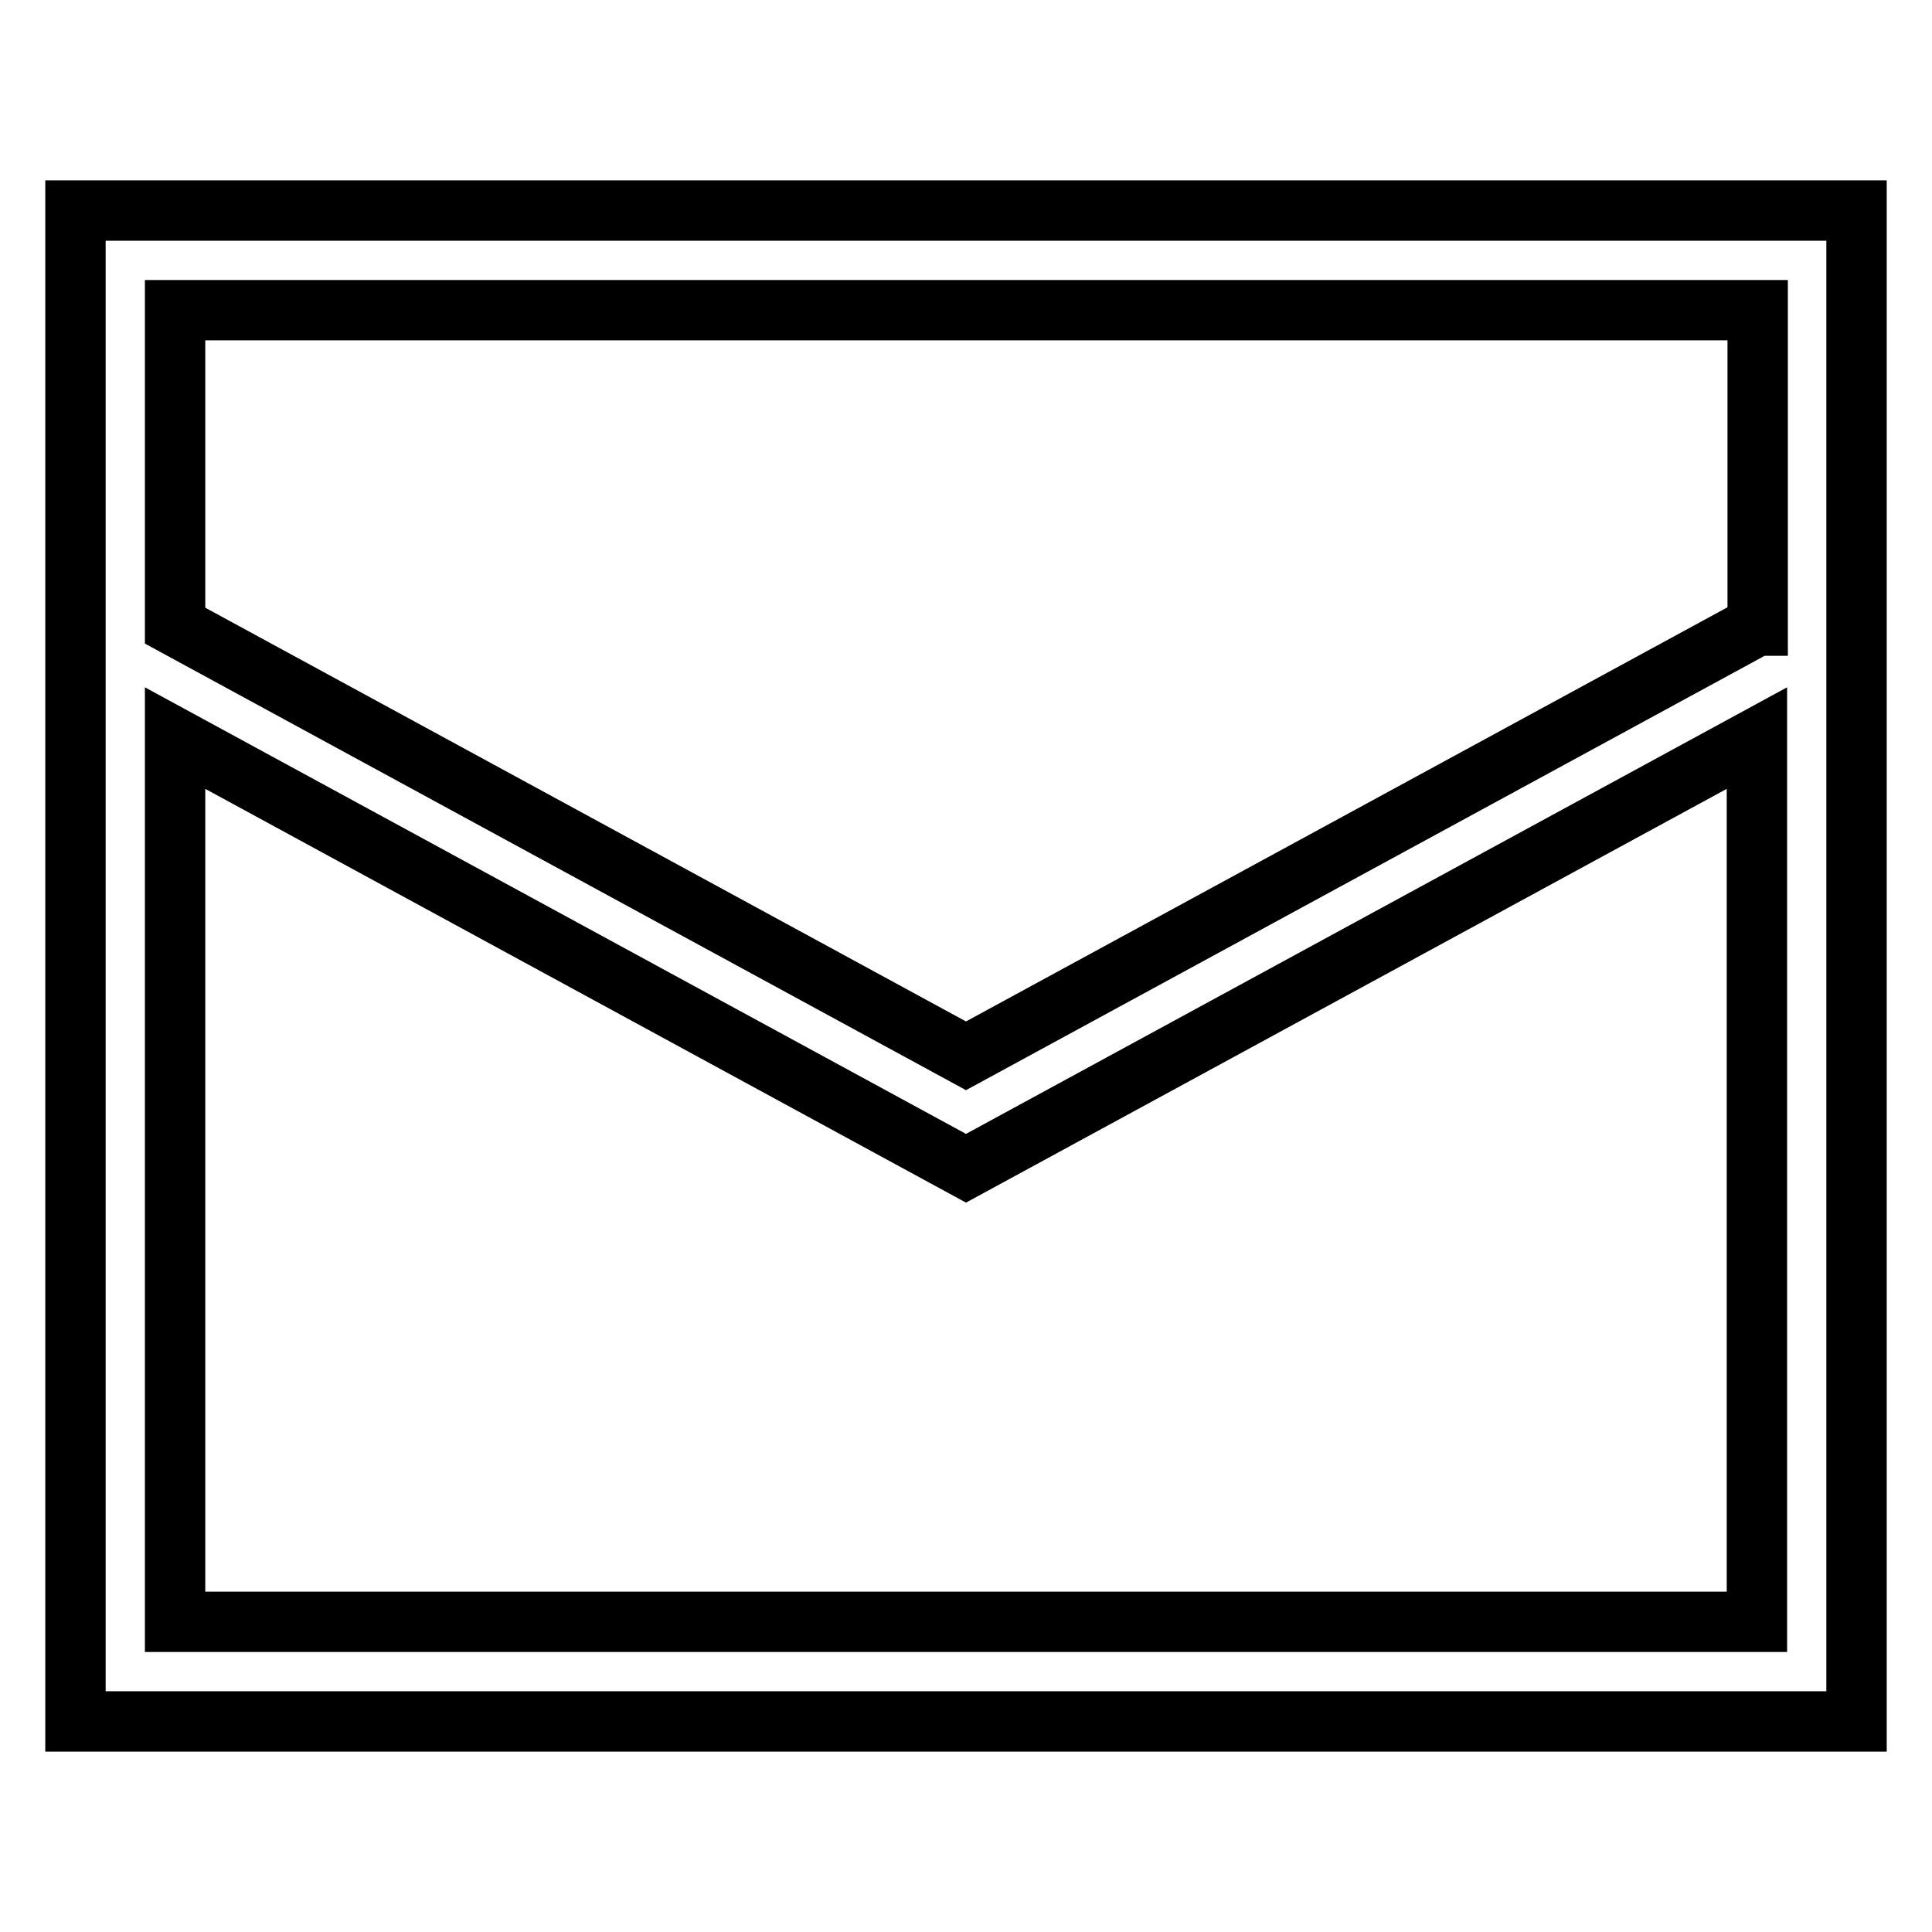
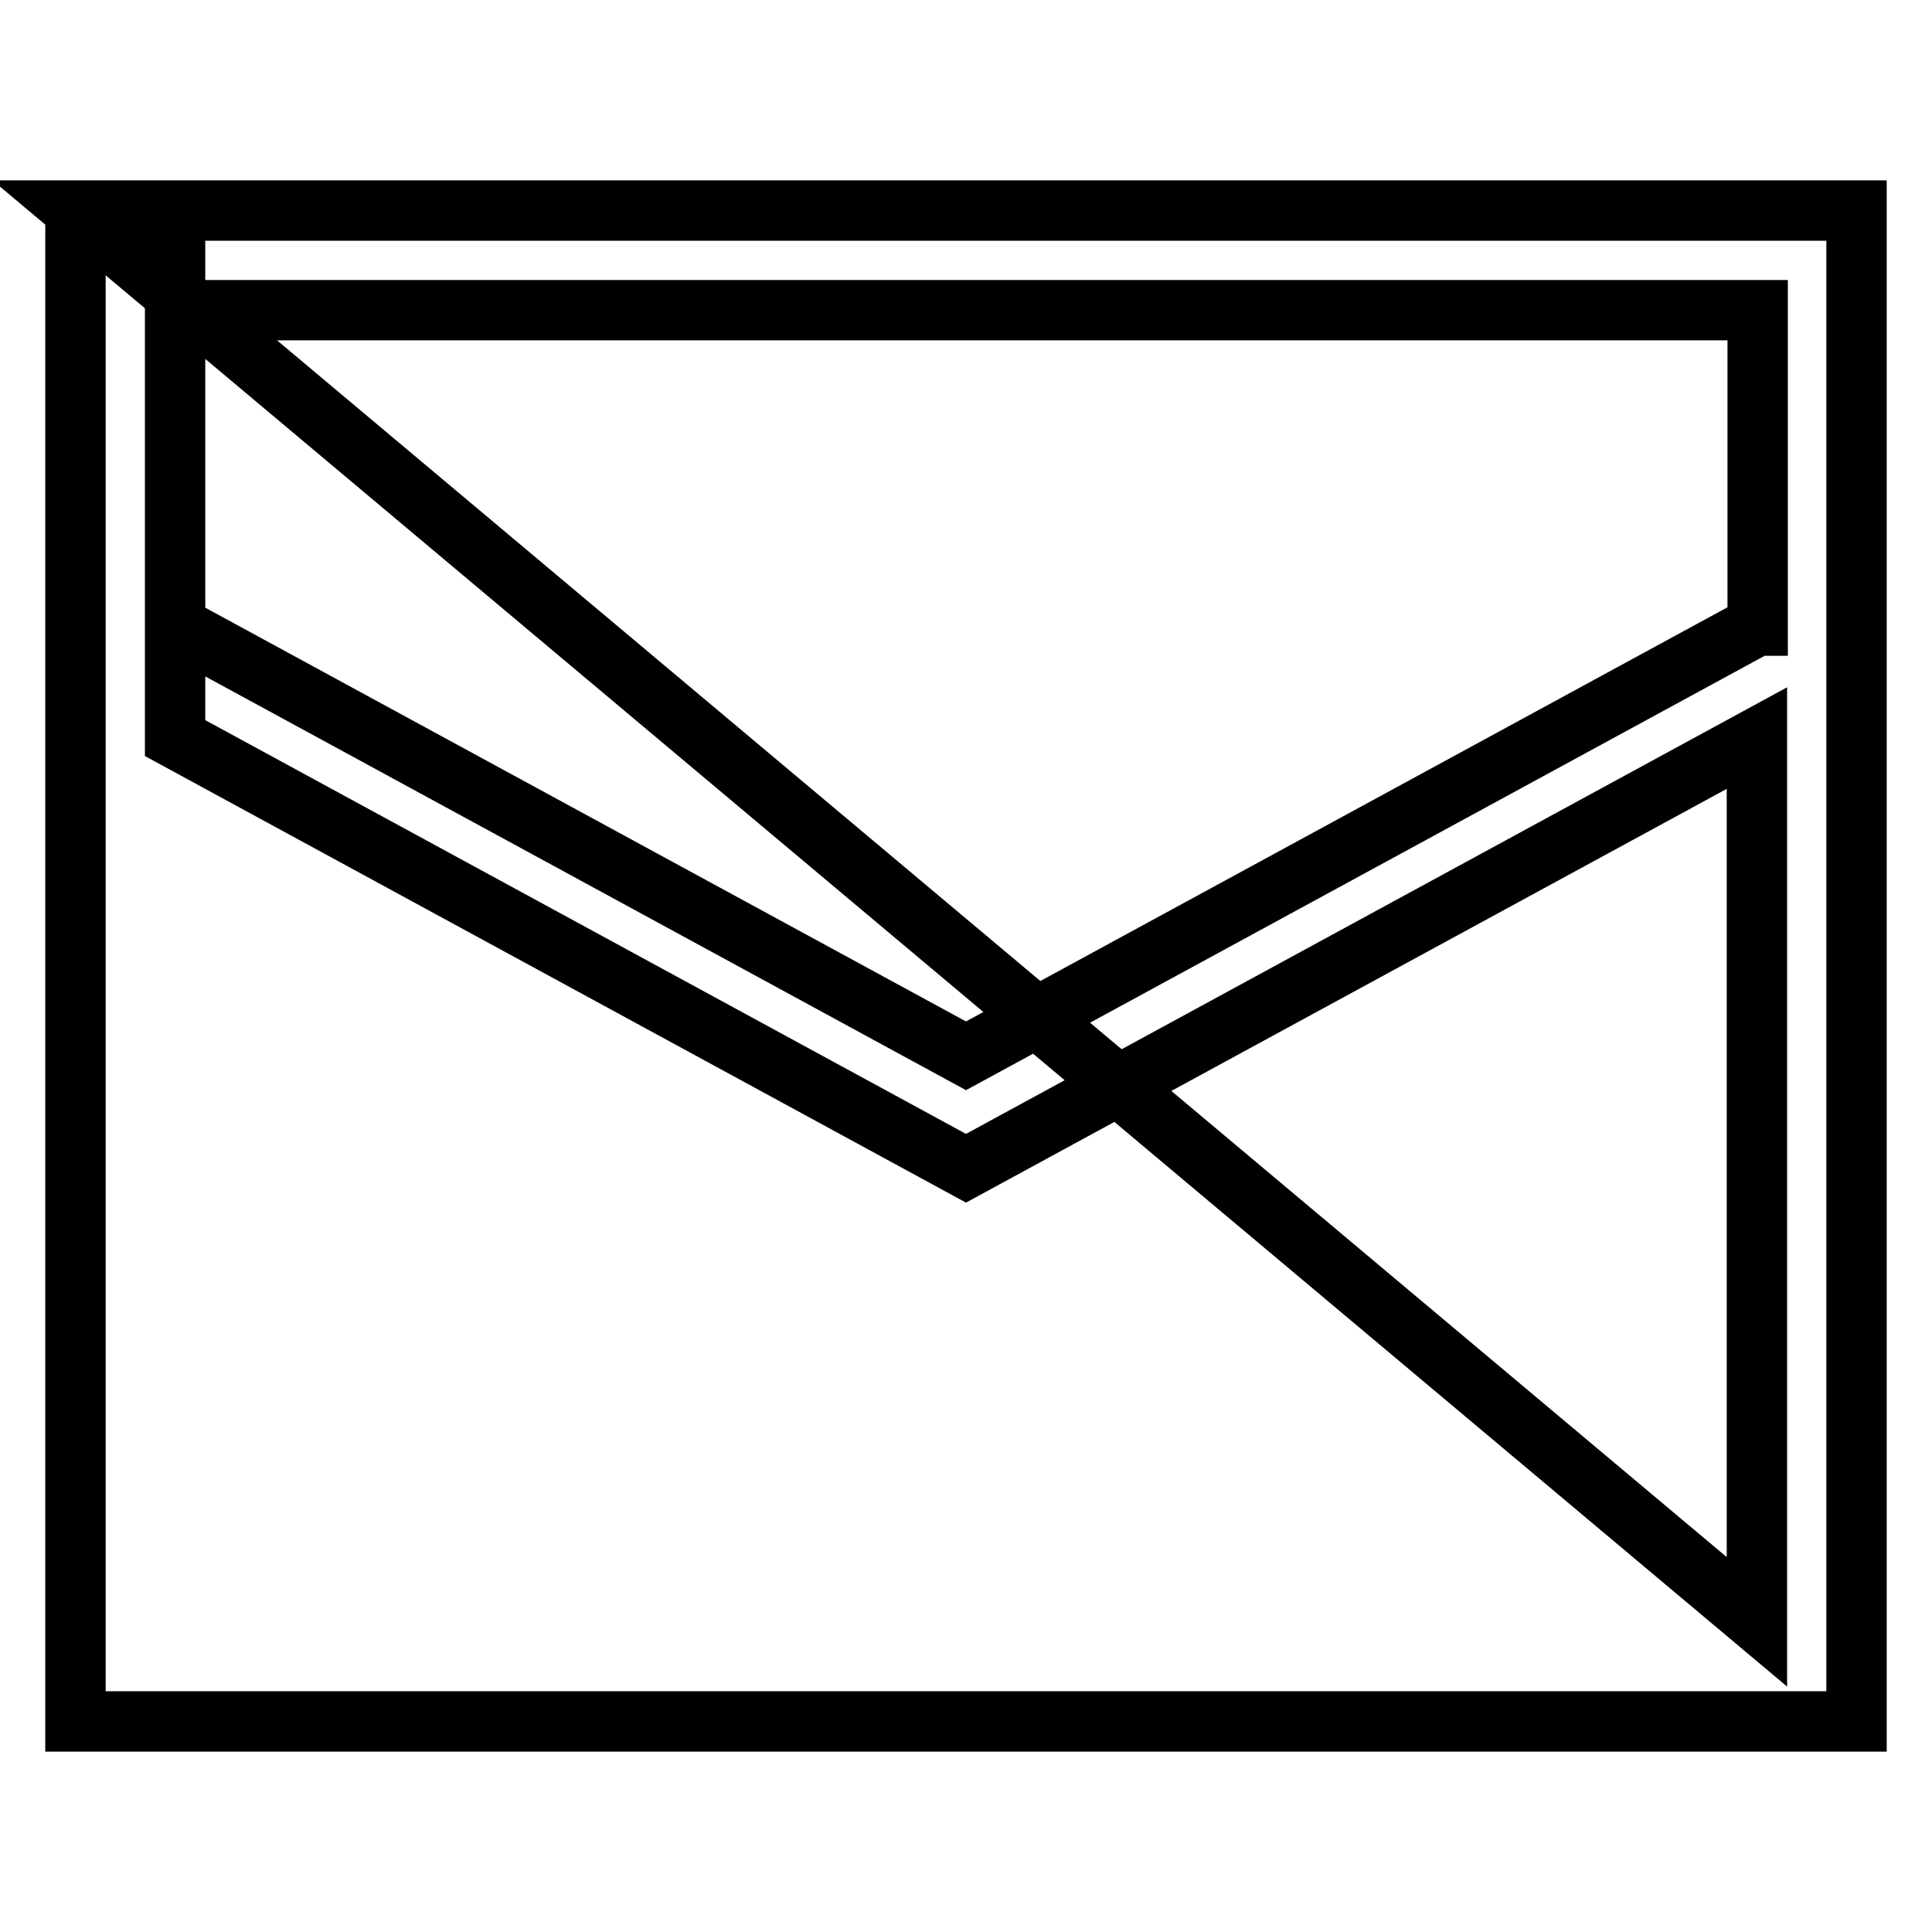
<svg xmlns="http://www.w3.org/2000/svg" version="1.1" x="0px" y="0px" viewBox="0 0 256 256" enable-background="new 0 0 256 256" xml:space="preserve">
  <g>
-     <path stroke-width="8" fill-opacity="0" stroke="#000000" d="M10,27.9v200.2h236V27.9H10z M232.8,214.9H23.2V97.8l104.8,57l104.8-57V214.9z M232.8,82.9l-104.8,57 l-104.8-57V41.1h209.7V82.9z" />
+     <path stroke-width="8" fill-opacity="0" stroke="#000000" d="M10,27.9v200.2h236V27.9H10z H23.2V97.8l104.8,57l104.8-57V214.9z M232.8,82.9l-104.8,57 l-104.8-57V41.1h209.7V82.9z" />
  </g>
</svg>